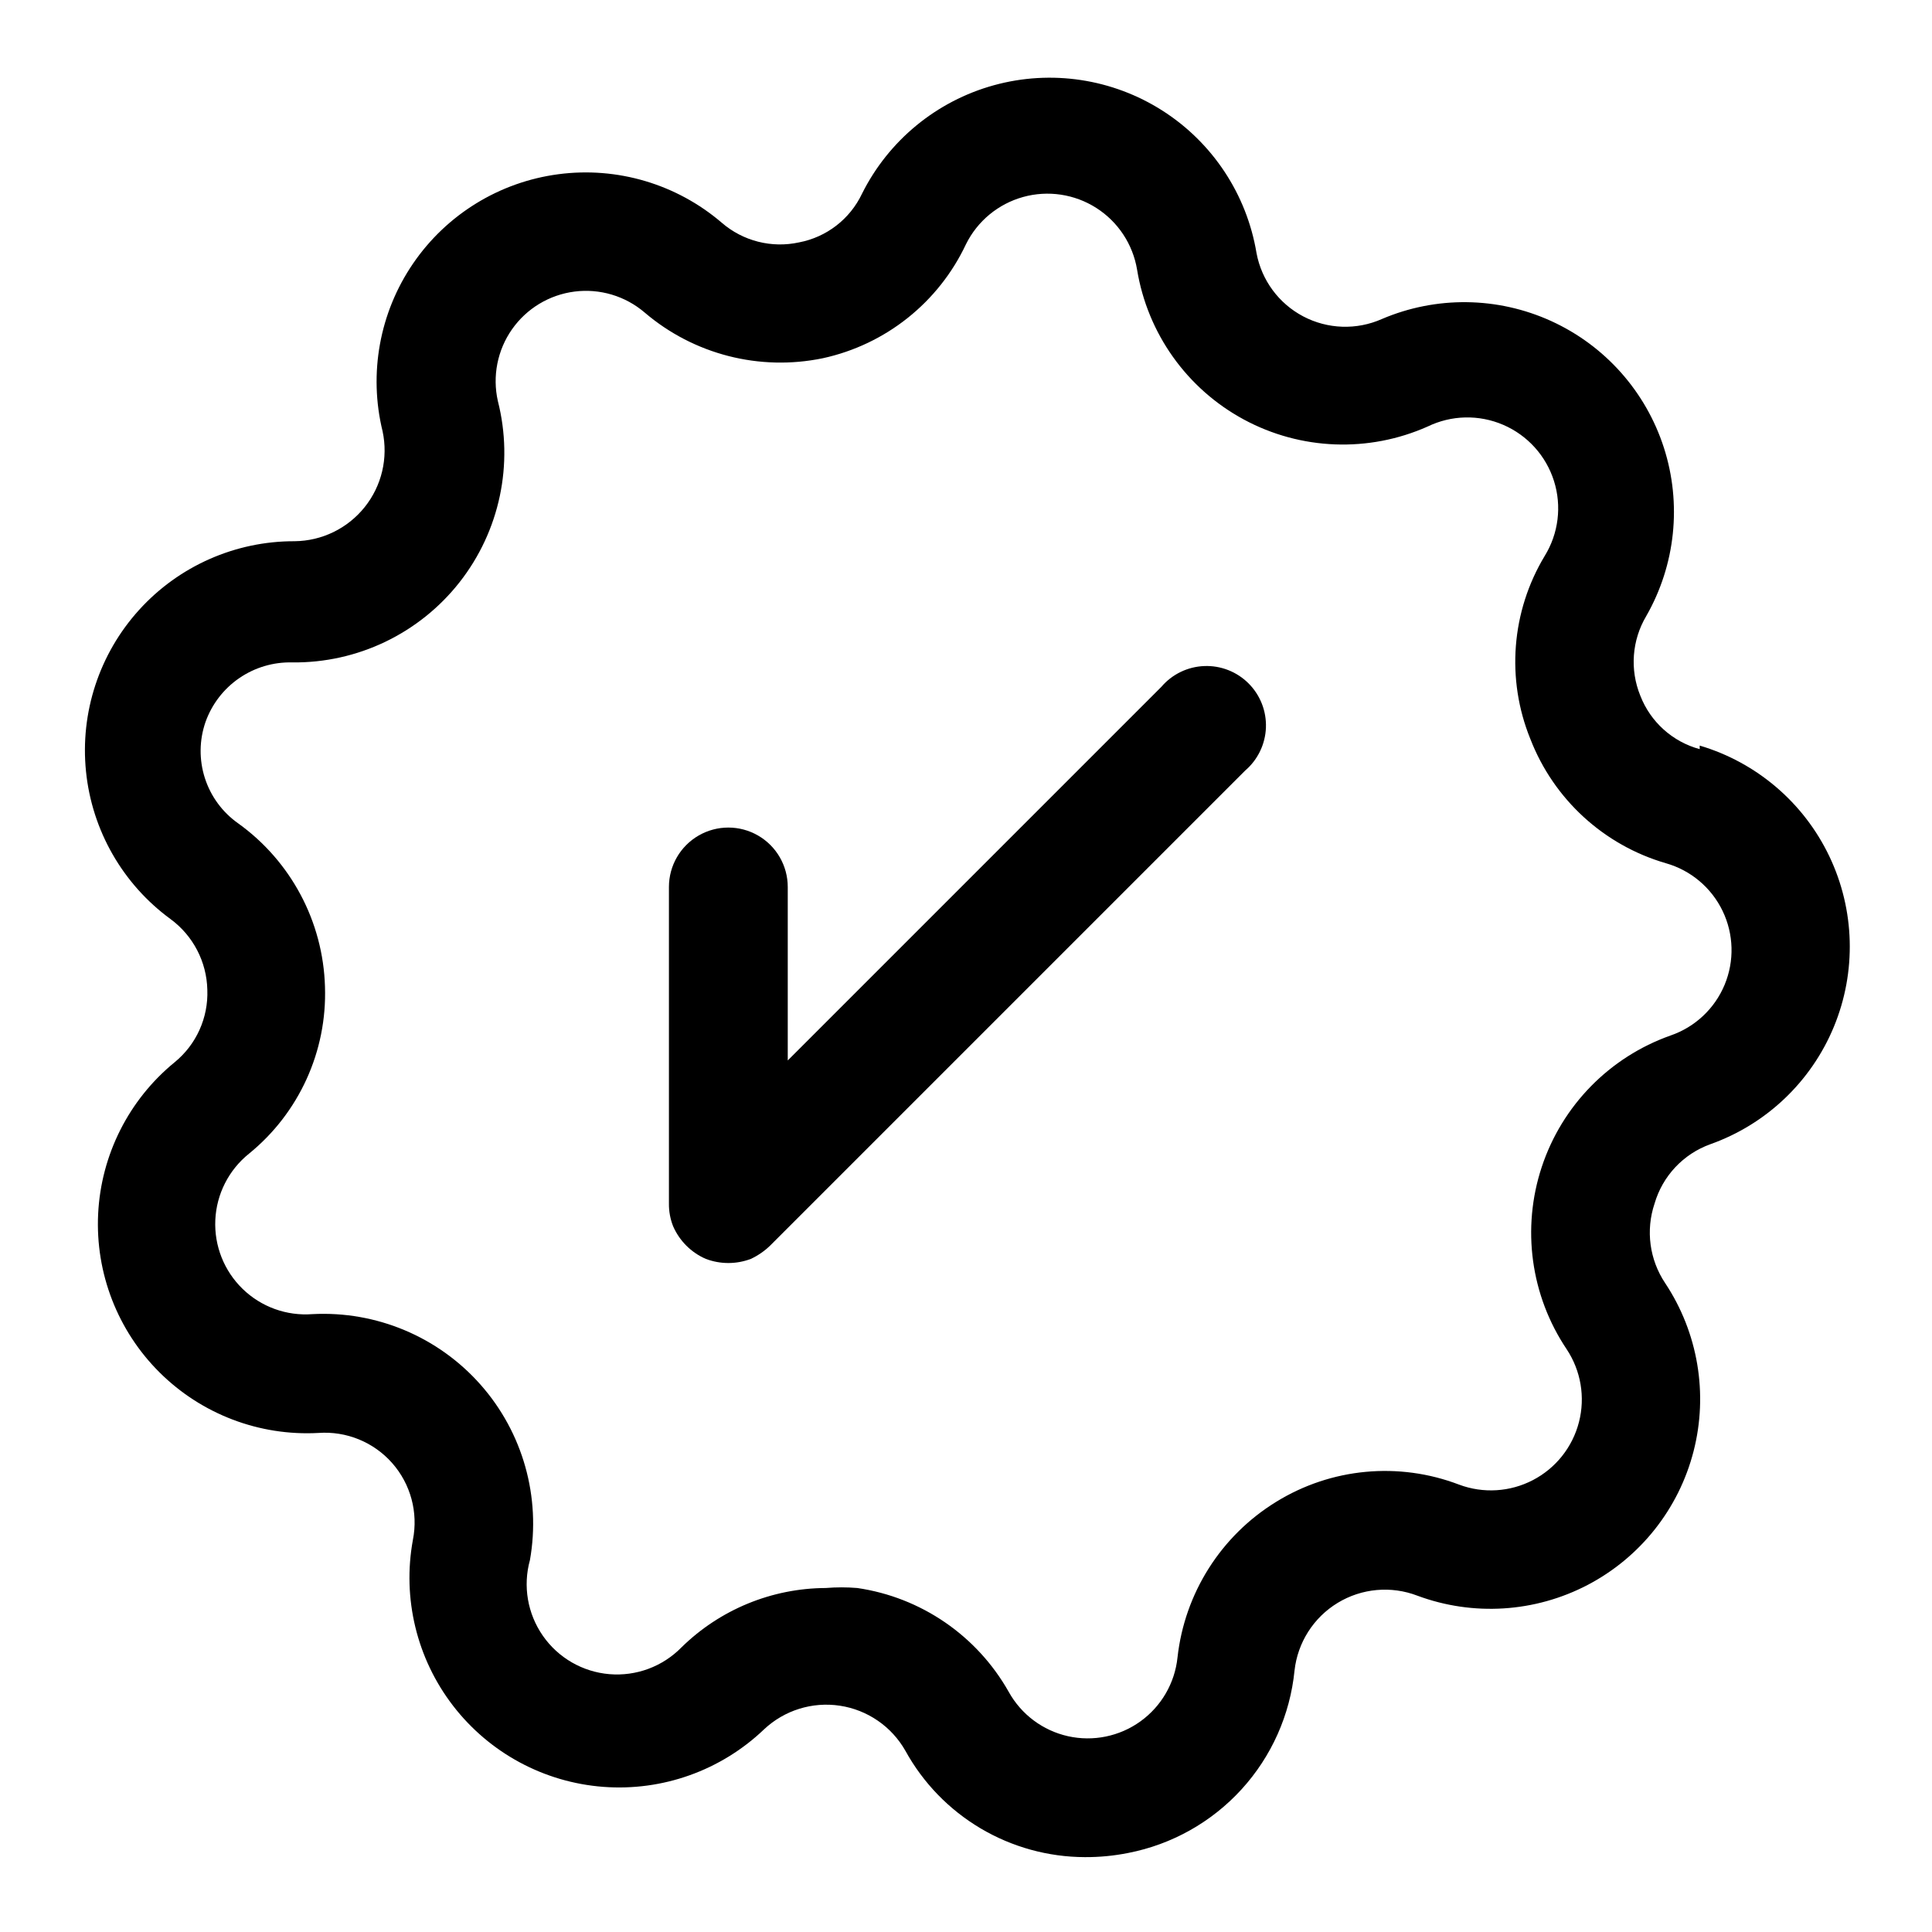
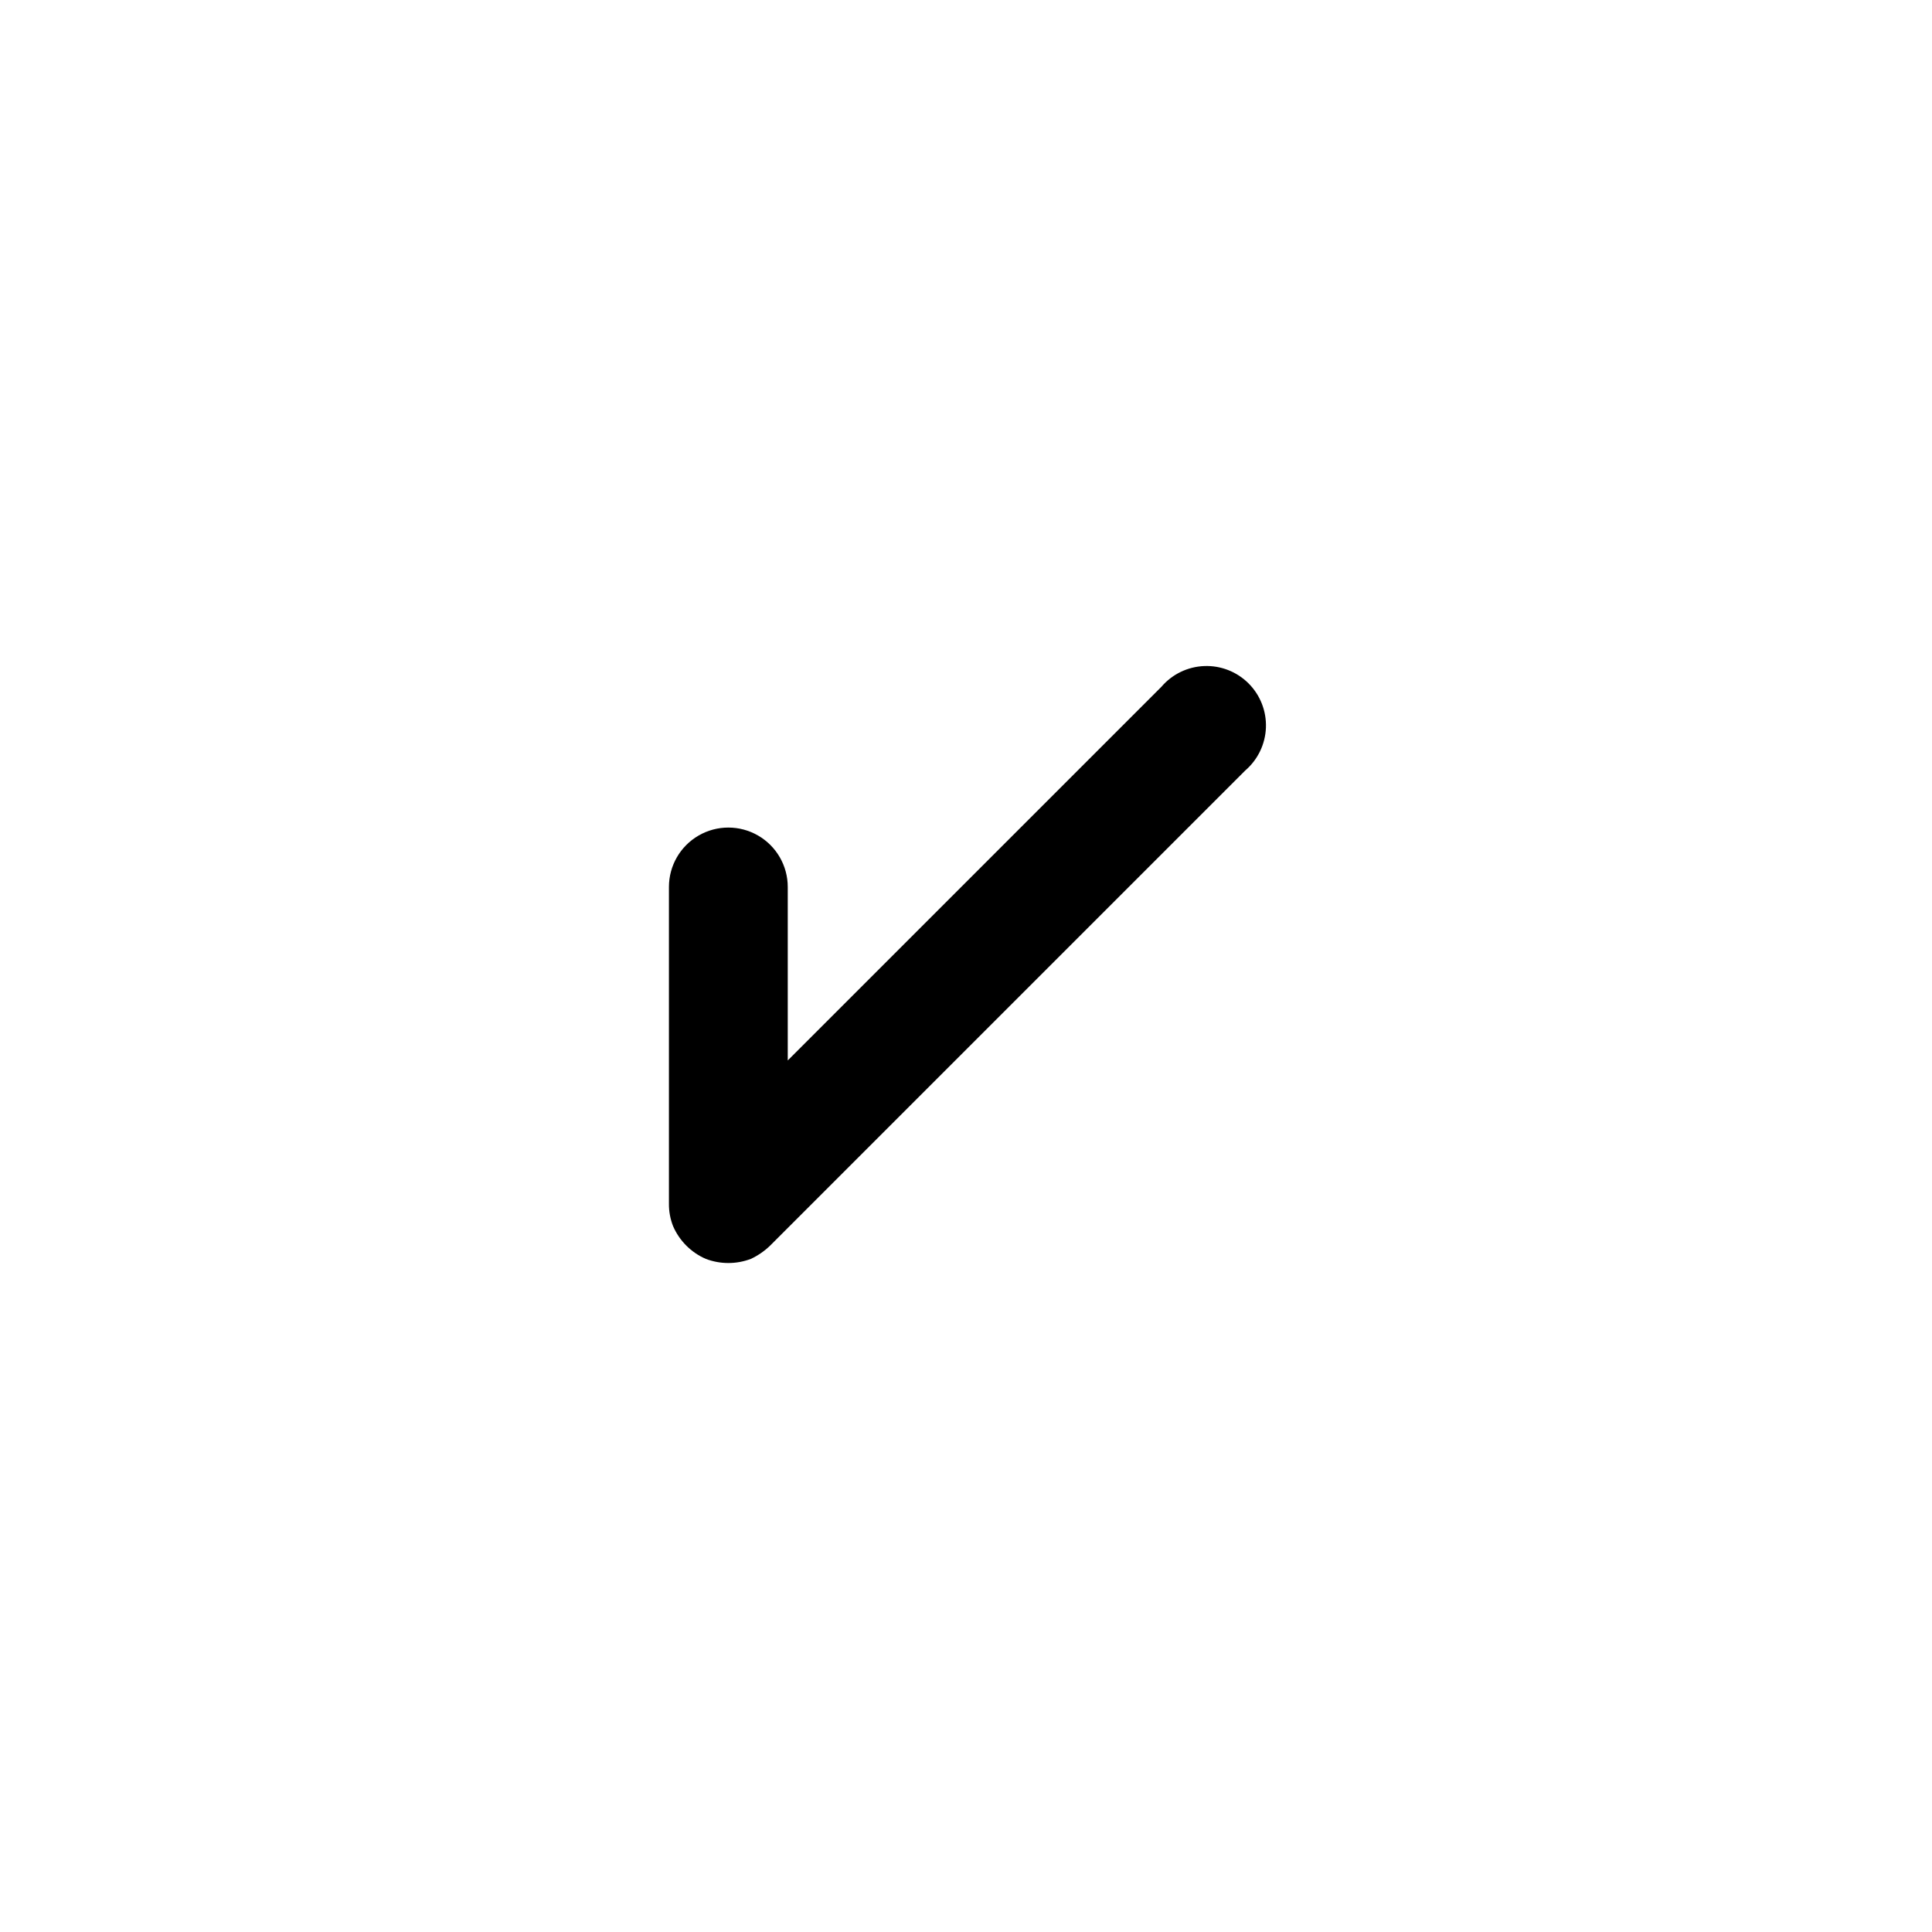
<svg xmlns="http://www.w3.org/2000/svg" fill="#000000" width="800px" height="800px" version="1.1" viewBox="144 144 512 512">
  <g>
-     <path d="m594.44 342.53c-7.203-1.949-13.047-7.211-15.742-14.168-2.809-6.891-2.227-14.699 1.574-21.098 7.762-13.562 9.457-29.77 4.668-44.645-4.793-14.875-15.625-27.047-29.844-33.531-14.223-6.484-30.516-6.684-44.887-0.543-6.688 2.965-14.363 2.707-20.84-0.699-6.473-3.406-11.035-9.586-12.379-16.777-2.582-15.543-11.633-29.258-24.91-37.738s-29.527-10.926-44.711-6.734c-15.188 4.195-27.879 14.637-34.922 28.727-3.184 6.723-9.383 11.52-16.688 12.91-7.262 1.586-14.844-0.34-20.469-5.195-11.953-10.25-27.707-14.93-43.32-12.867-15.613 2.059-29.613 10.664-38.5 23.664s-11.824 29.172-8.078 44.465c1.512 7.07-0.227 14.445-4.746 20.09-4.516 5.644-11.324 8.961-18.555 9.039-15.699-0.047-30.684 6.57-41.227 18.203-10.547 11.633-15.66 27.195-14.07 42.816 1.586 15.621 9.723 29.836 22.395 39.113 5.981 4.391 9.586 11.312 9.758 18.734 0.289 7.406-2.918 14.52-8.656 19.207-12.148 9.93-19.52 24.547-20.281 40.219-0.758 15.672 5.16 30.934 16.289 41.992 11.129 11.062 26.426 16.887 42.09 16.031 7.398-0.535 14.625 2.414 19.535 7.973s6.941 13.094 5.5 20.367c-2.844 15.5 1.027 31.48 10.648 43.961 9.621 12.484 24.09 20.293 39.805 21.488 15.715 1.191 31.195-4.34 42.594-15.227 5.387-5.07 12.801-7.383 20.113-6.277s13.711 5.512 17.359 11.945c4.688 8.512 11.57 15.613 19.934 20.57 8.359 4.953 17.895 7.582 27.613 7.613 3.856 0.023 7.707-0.348 11.492-1.102 11.566-2.246 22.105-8.16 30.047-16.867 7.941-8.707 12.863-19.742 14.035-31.469 0.82-7.422 5.039-14.047 11.418-17.93 6.379-3.883 14.203-4.59 21.172-1.906 14.758 5.473 31.141 4.434 45.09-2.859 13.945-7.297 24.145-20.16 28.066-35.406 3.918-15.242 1.191-31.43-7.504-44.551-4.168-6.211-5.215-14.004-2.832-21.094 2.125-7.316 7.629-13.172 14.797-15.746 14.828-5.277 26.727-16.594 32.734-31.141 6.008-14.547 5.566-30.957-1.211-45.16-6.781-14.203-19.266-24.867-34.355-29.34zm-7.715 75.887c-16.148 5.707-28.75 18.559-34.137 34.816-5.387 16.258-2.957 34.09 6.586 48.312 3.781 5.691 4.969 12.719 3.266 19.336-1.703 6.617-6.133 12.199-12.191 15.355-6.059 3.16-13.172 3.598-19.57 1.207-15.992-6.117-33.922-4.43-48.492 4.566-14.609 8.98-24.254 24.203-26.137 41.246-0.715 6.789-4.293 12.953-9.836 16.934-5.543 3.984-12.527 5.41-19.188 3.922-6.664-1.492-12.371-5.758-15.688-11.723-8.398-14.902-23.223-25.078-40.148-27.551-2.777-0.23-5.566-0.23-8.344 0-14.316 0.062-28.043 5.711-38.258 15.742-4.988 5.086-11.984 7.684-19.086 7.09-7.098-0.594-13.562-4.32-17.633-10.168-4.074-5.844-5.332-13.199-3.43-20.066 2.949-16.68-1.867-33.797-13.09-46.488-11.219-12.691-27.617-19.574-44.535-18.691-6.84 0.531-13.578-1.898-18.504-6.676-4.93-4.777-7.566-11.438-7.25-18.289 0.316-6.856 3.562-13.242 8.91-17.543 13.27-10.781 20.727-27.152 20.152-44.242-0.492-17.227-8.992-33.238-22.988-43.297-4.176-2.934-7.277-7.148-8.84-12.008s-1.5-10.094 0.184-14.914c1.688-4.707 4.816-8.766 8.941-11.59 4.129-2.828 9.043-4.281 14.043-4.152 17.262 0.191 33.629-7.652 44.301-21.219 10.668-13.57 14.43-31.328 10.172-48.055-1.48-6.578-0.121-13.477 3.75-19 3.871-5.523 9.895-9.152 16.586-10.004 6.688-0.848 13.426 1.164 18.555 5.543 13.023 11.125 30.461 15.598 47.23 12.125 16.664-3.625 30.688-14.797 37.945-30.23 3.039-6.125 8.535-10.668 15.121-12.5 6.59-1.832 13.645-0.777 19.406 2.898 5.766 3.676 9.695 9.629 10.812 16.371 2.769 16.902 13.215 31.562 28.285 39.699 15.066 8.137 33.059 8.824 48.703 1.867 6.301-3.059 13.617-3.223 20.047-0.453 6.43 2.769 11.336 8.199 13.445 14.879 2.106 6.676 1.203 13.938-2.477 19.895-8.828 14.668-10.23 32.637-3.777 48.492 6.188 15.961 19.461 28.129 35.898 32.906 6.582 1.863 12.051 6.457 15.027 12.617 2.977 6.16 3.176 13.301 0.543 19.613-2.633 6.316-7.844 11.203-14.312 13.426z" />
    <path d="m451.95 325.84-99.188 99.188v-45.973c0-5.625-3-10.82-7.871-13.633-4.871-2.812-10.871-2.812-15.746 0-4.871 2.812-7.871 8.008-7.871 13.633v83.918c-0.023 2.047 0.352 4.078 1.102 5.981 1.688 3.879 4.781 6.977 8.66 8.66 3.856 1.465 8.113 1.465 11.965 0 1.855-0.875 3.559-2.047 5.039-3.465l125.95-125.95c3.332-2.852 5.32-6.965 5.492-11.348 0.168-4.387-1.5-8.641-4.602-11.742-3.102-3.102-7.356-4.769-11.738-4.598-4.383 0.168-8.5 2.156-11.352 5.488z" />
  </g>
</svg>